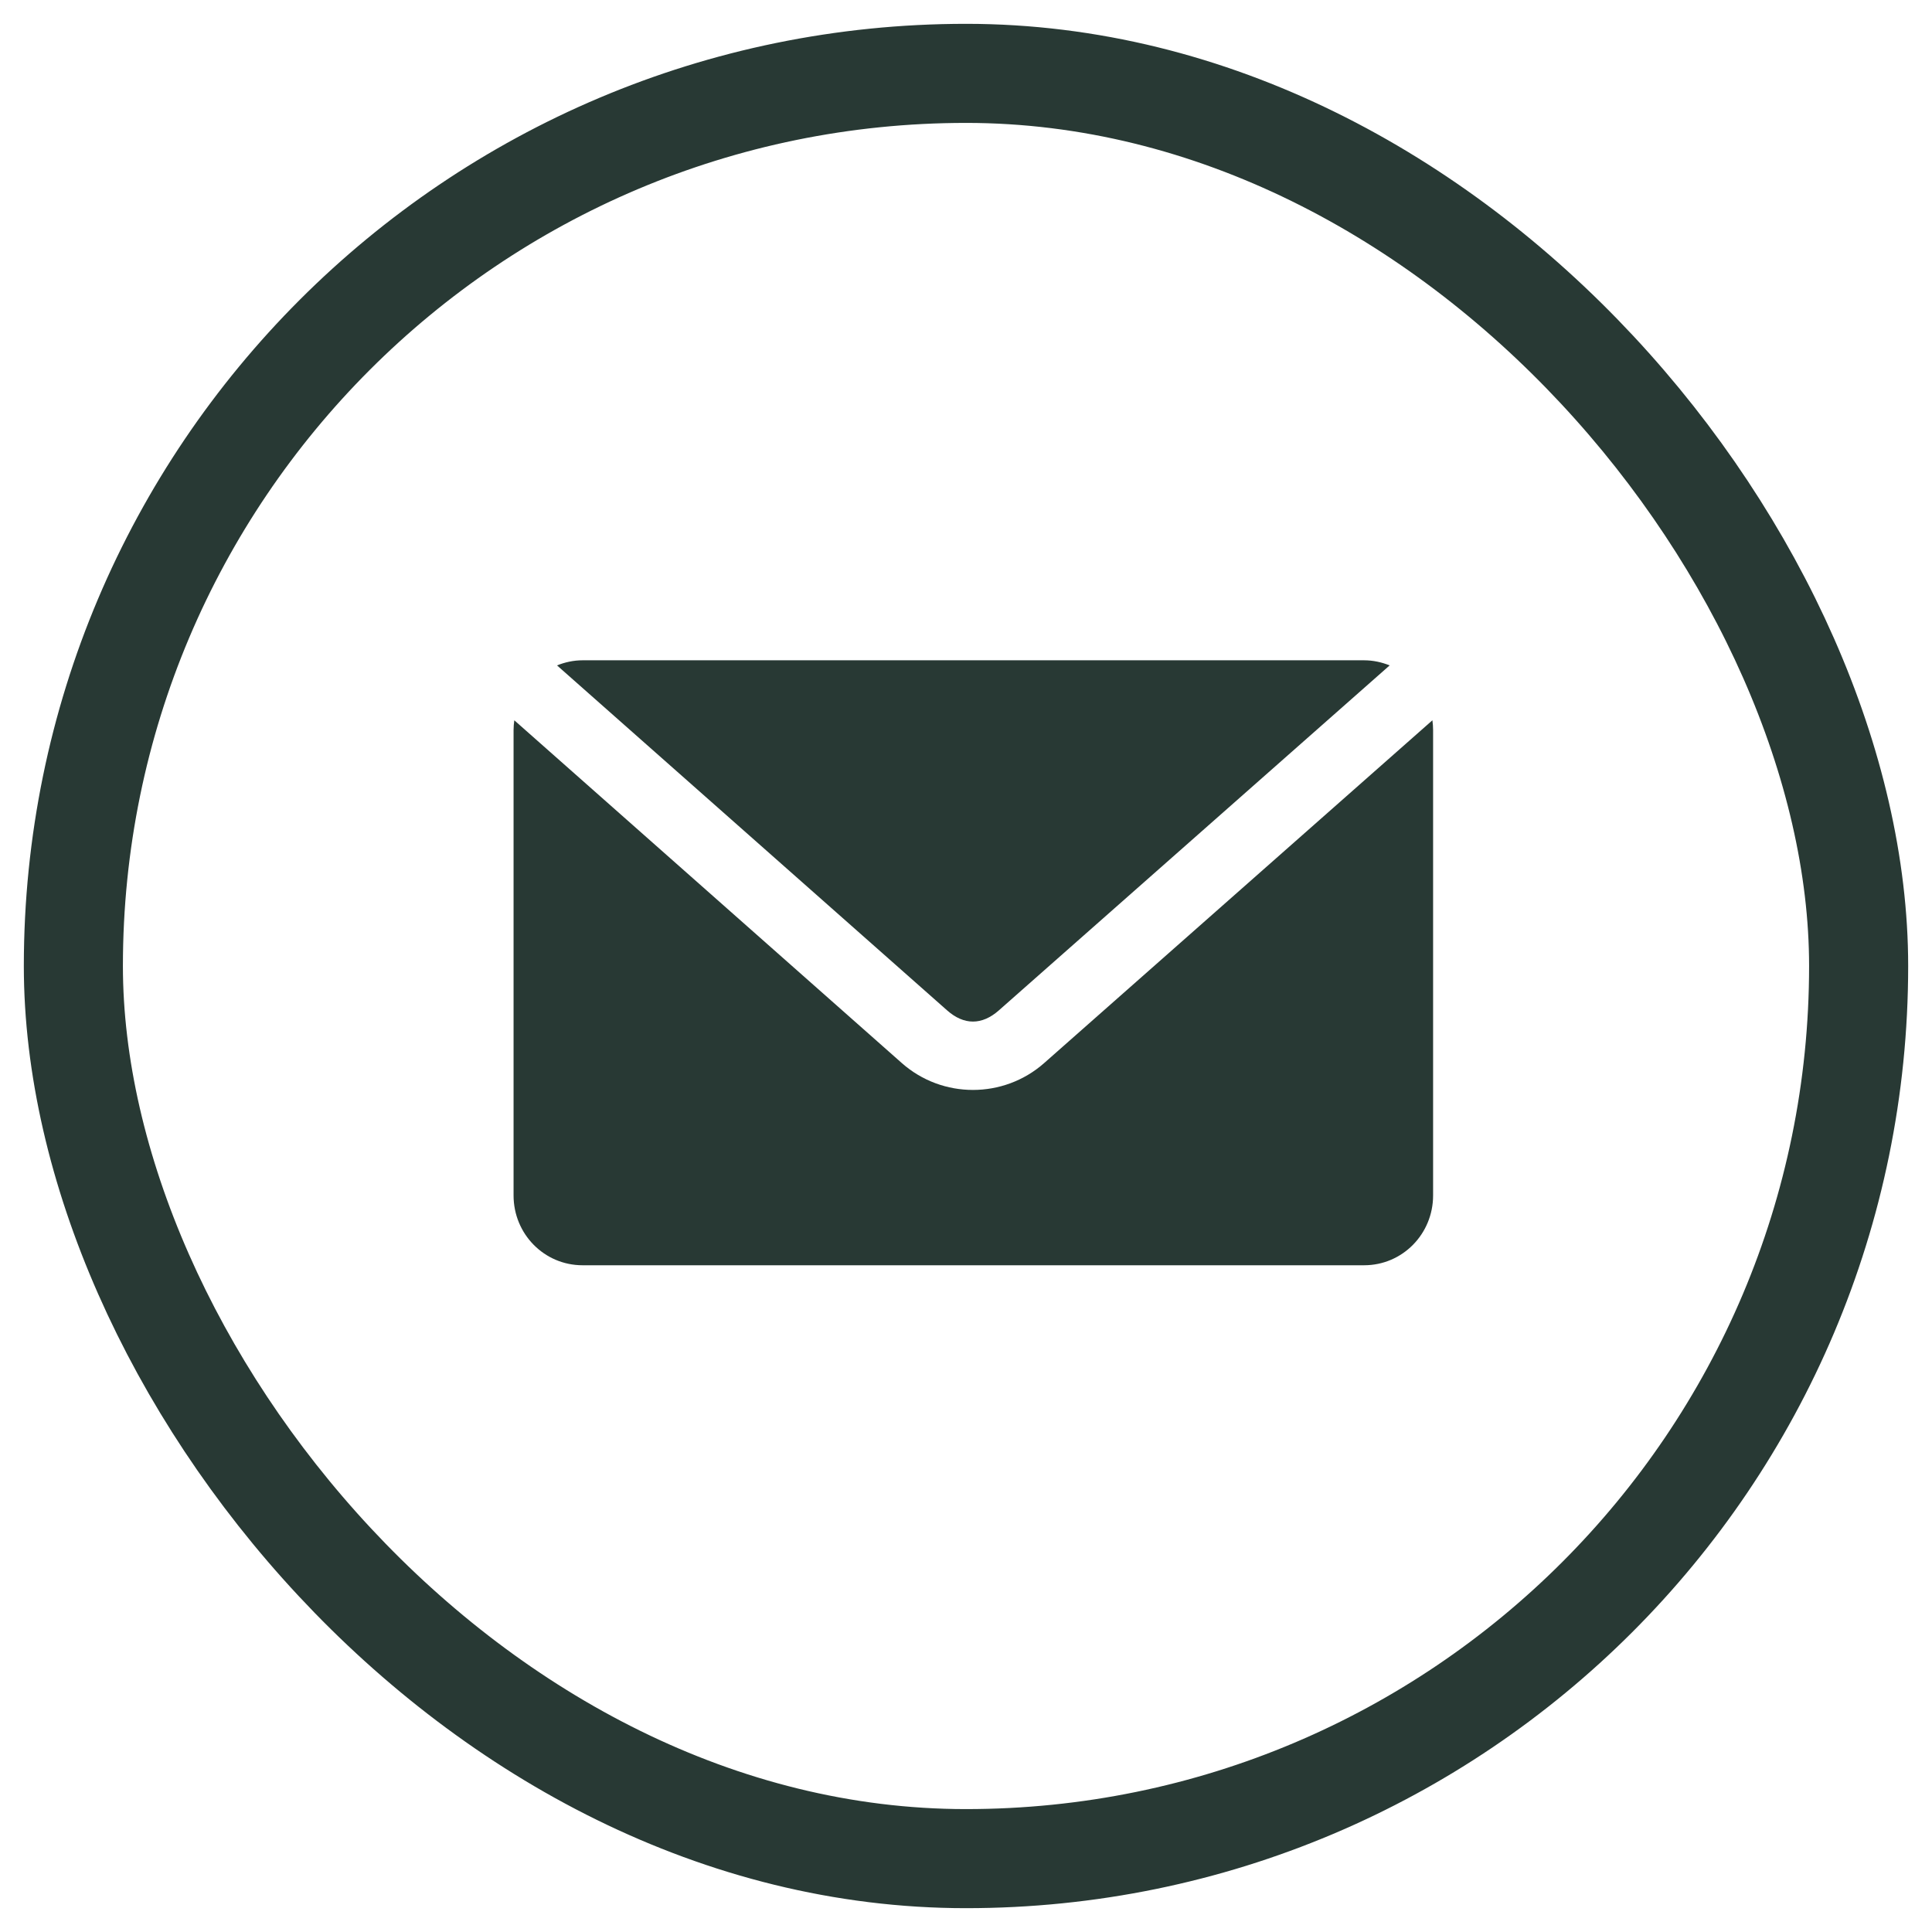
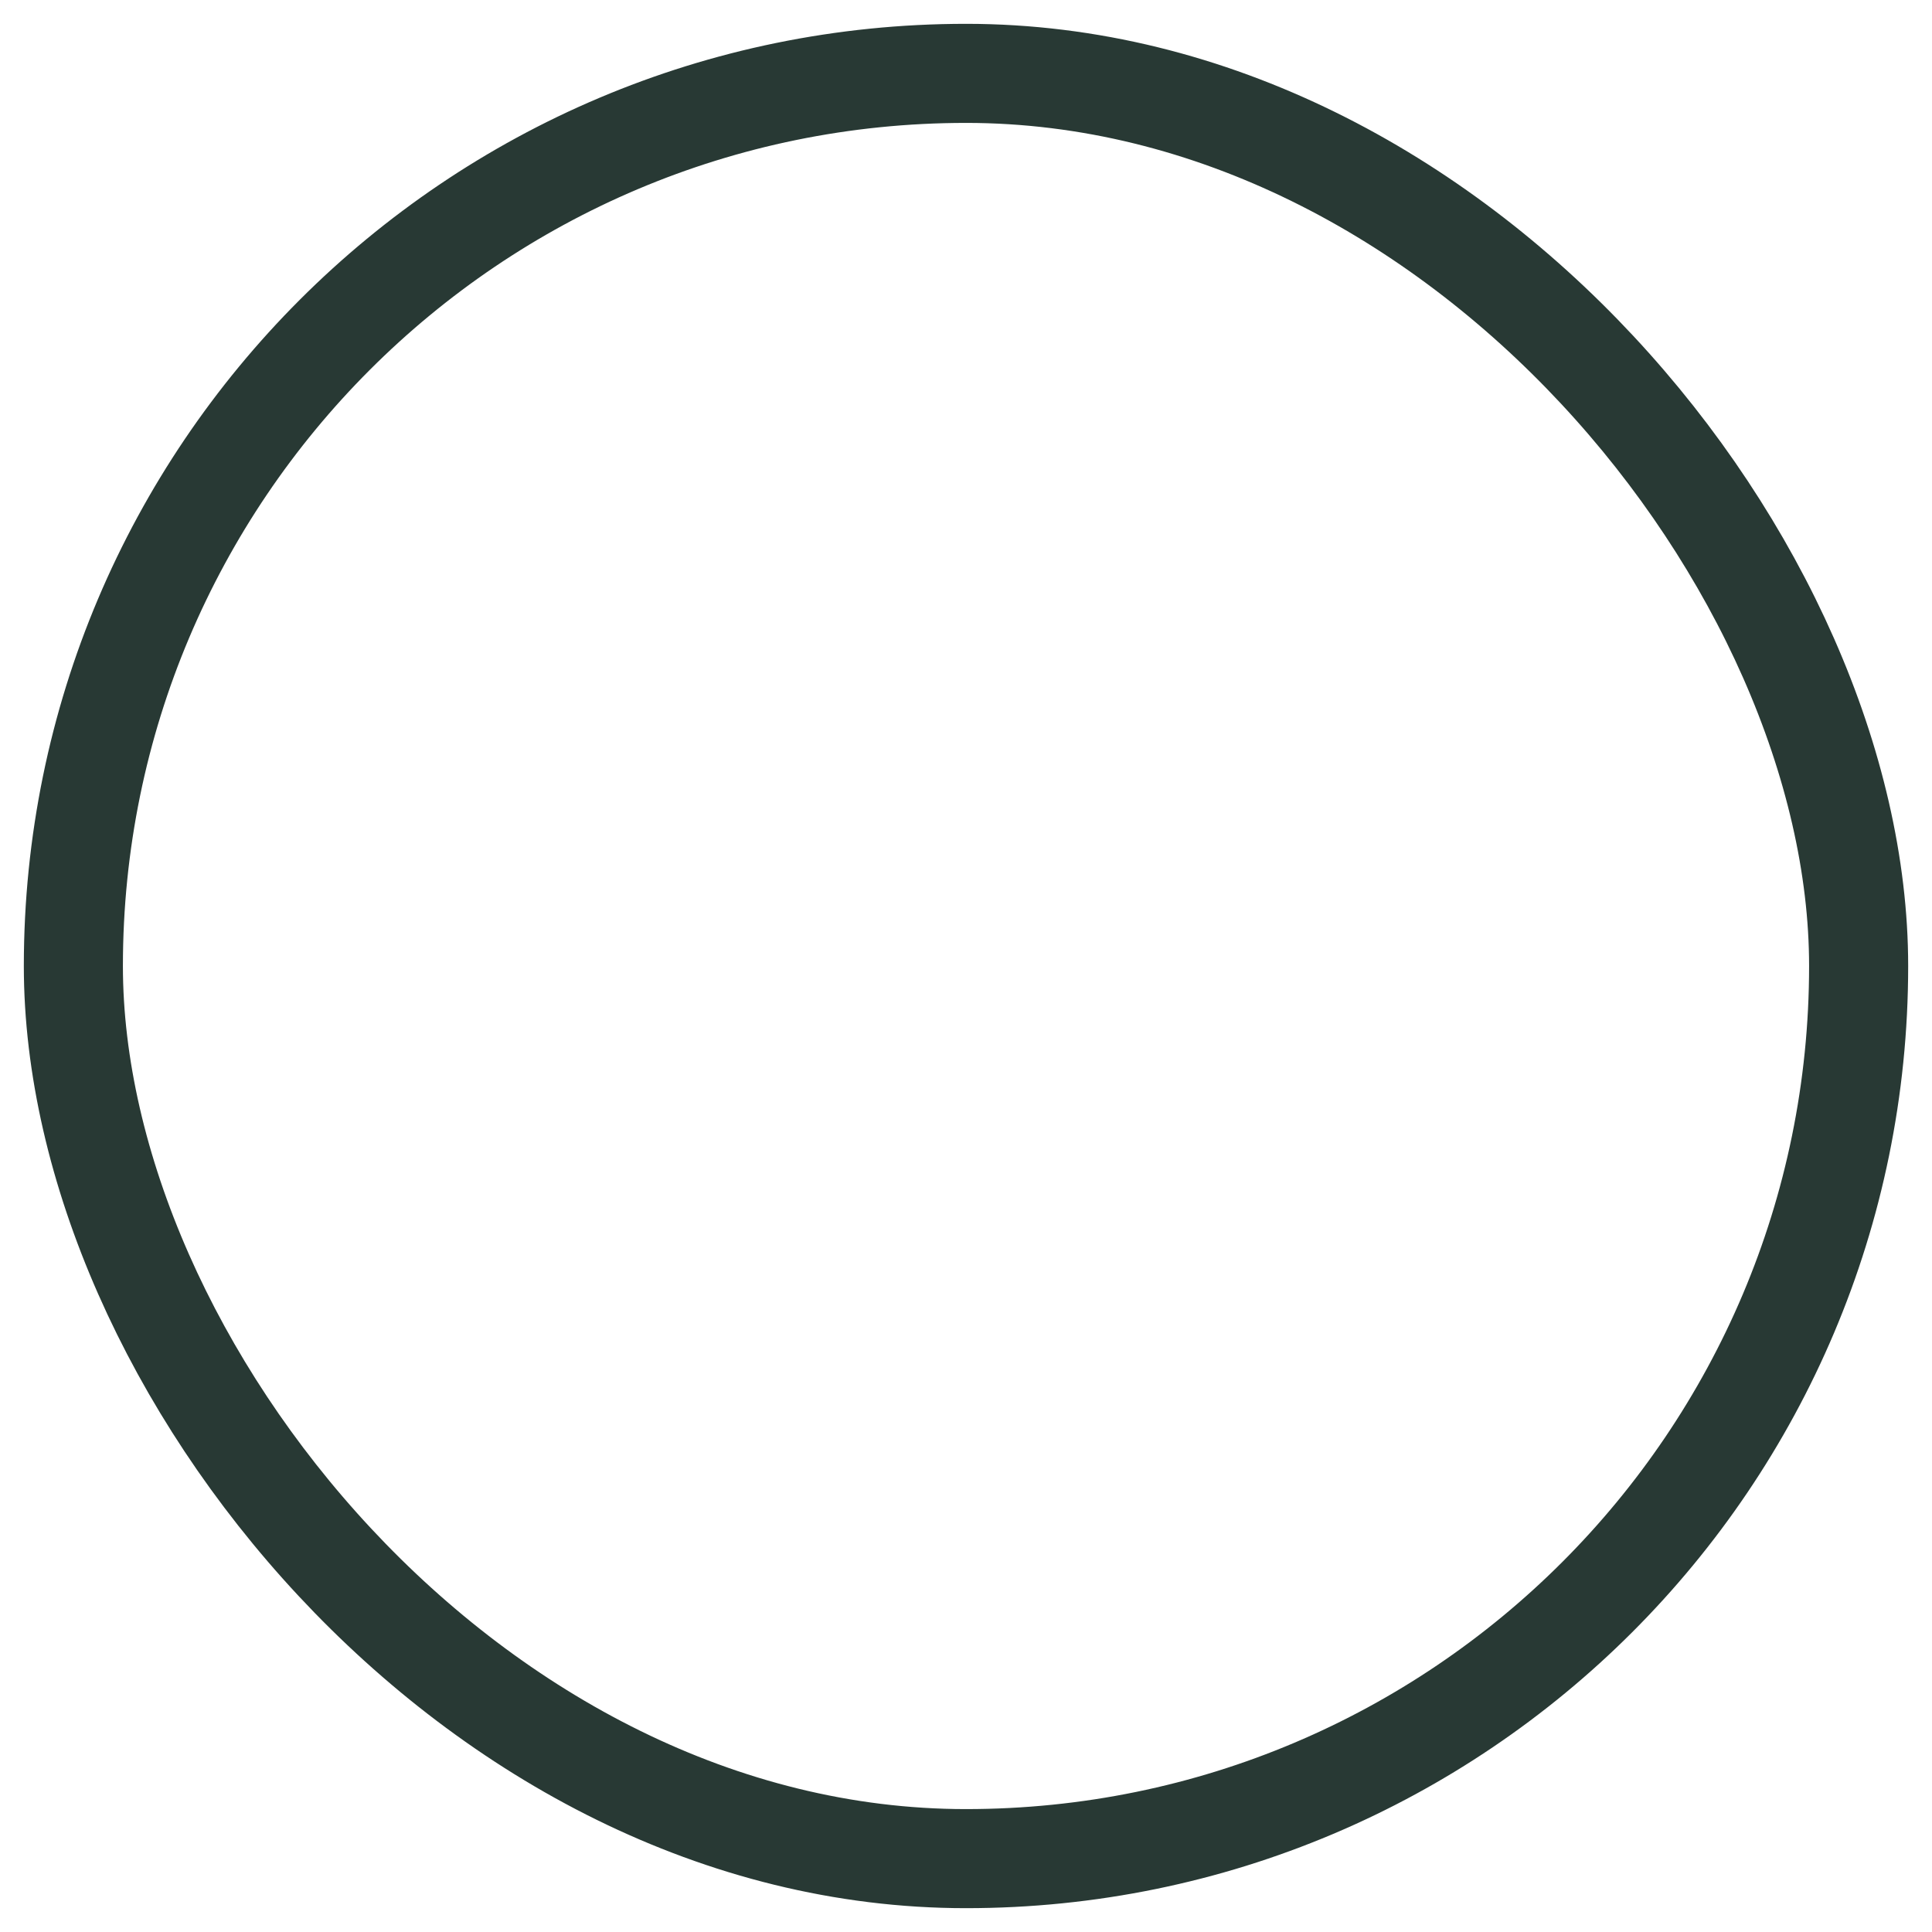
<svg xmlns="http://www.w3.org/2000/svg" width="39" height="39" viewBox="0 0 39 39" fill="none">
  <rect x="1.481" y="1.481" width="36.038" height="36.038" rx="18.019" stroke="#283934" stroke-width="2" />
-   <path fill-rule="evenodd" clip-rule="evenodd" d="M11.759 13.329C11.577 13.329 11.404 13.368 11.244 13.432L19.119 20.396C19.459 20.697 19.822 20.697 20.163 20.396L28.052 13.432C27.892 13.368 27.719 13.329 27.537 13.329H11.759ZM10.382 14.54C10.373 14.604 10.367 14.671 10.367 14.738V24.131C10.367 24.912 10.988 25.541 11.759 25.541H27.537C28.308 25.541 28.929 24.912 28.929 24.131V14.738C28.929 14.671 28.924 14.604 28.915 14.54L21.077 21.46C20.259 22.182 19.023 22.183 18.205 21.46L10.382 14.54Z" fill="#283934" />
</svg>